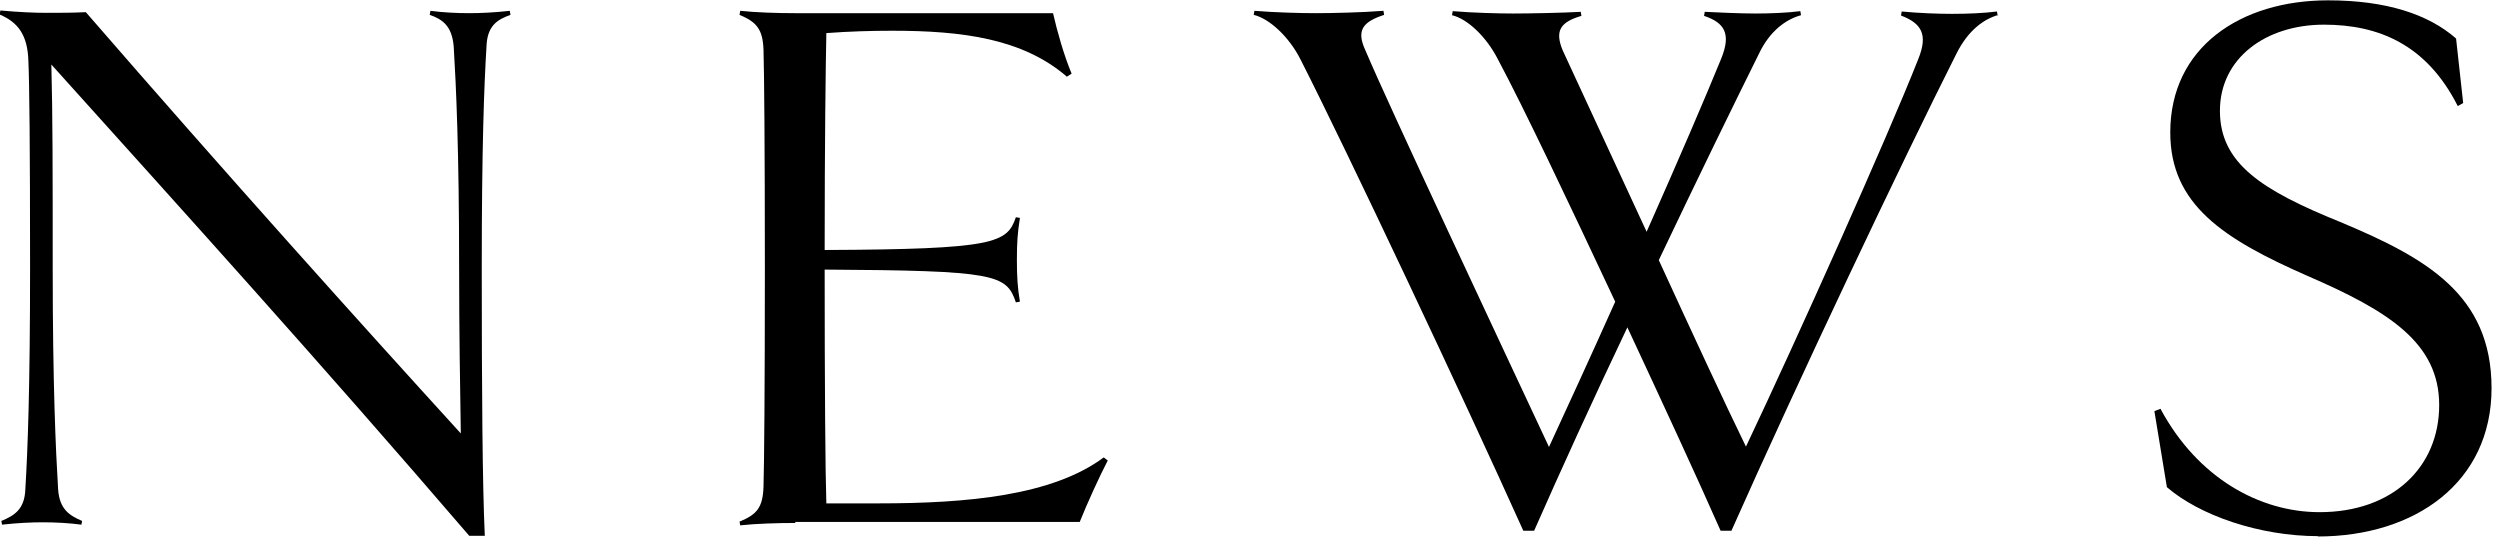
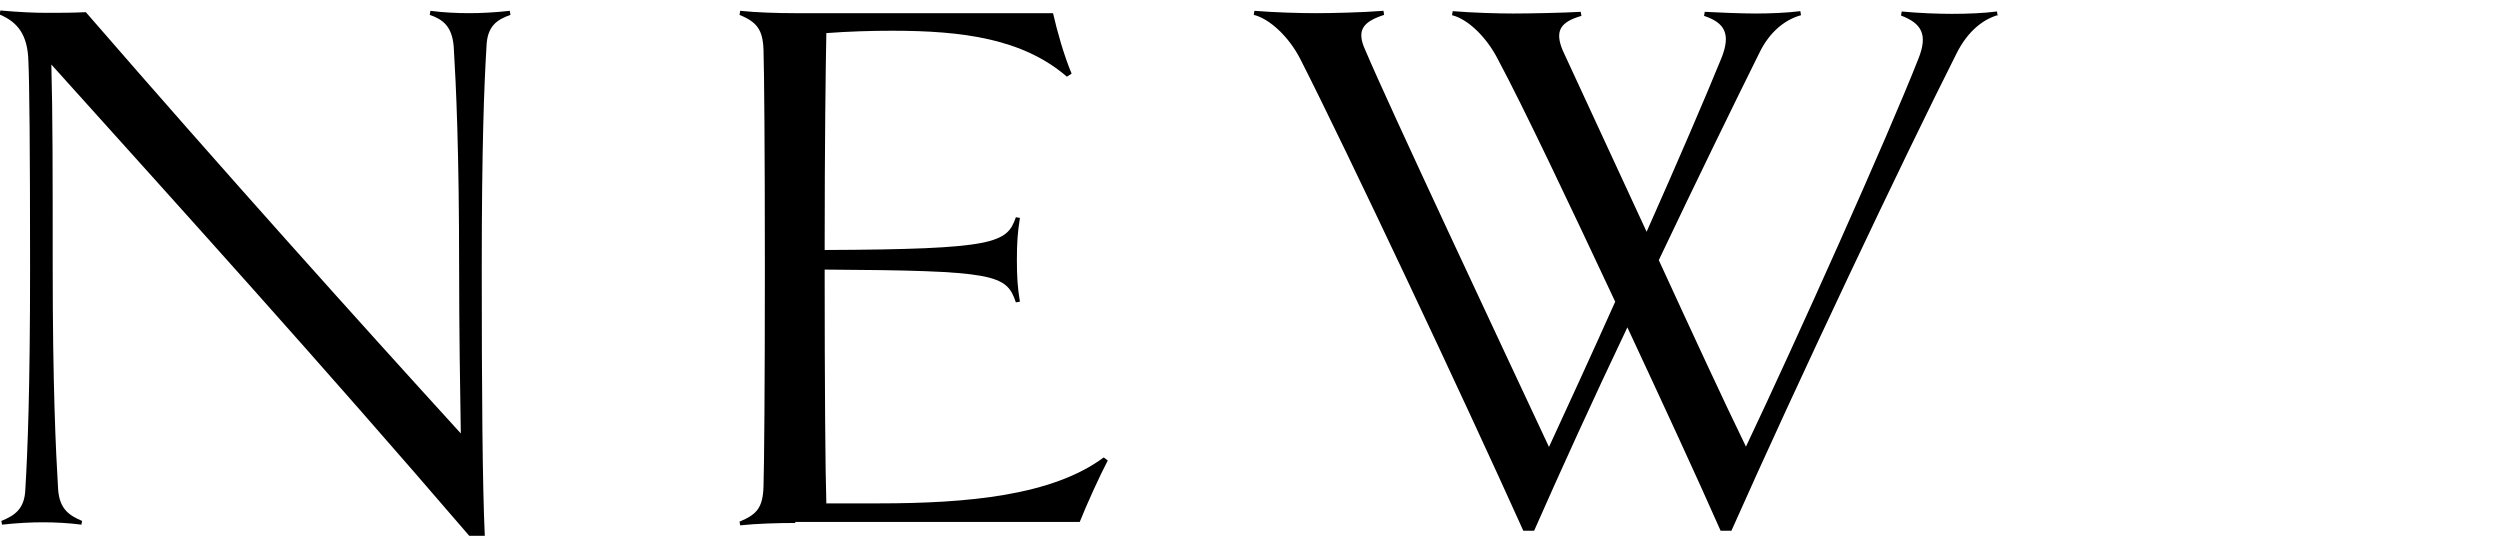
<svg xmlns="http://www.w3.org/2000/svg" id="_レイヤー_1" viewBox="0 0 74 16">
  <path d="M15.11,.44c-.39,.14-.69,.32-.71,.94-.07,1.15-.14,2.97-.14,6.55s.02,6.42,.09,7.93h-.46C9.43,10.67,5.47,6.3,1.52,1.91c.04,1.52,.04,3.15,.04,6.02,0,3.45,.09,5.4,.16,6.55,.04,.6,.34,.78,.71,.94l-.02,.11c-.37-.05-.78-.07-1.15-.07-.34,0-.76,.02-1.2,.07l-.02-.11c.39-.16,.69-.35,.71-.94,.07-1.15,.14-2.99,.14-6.55s-.02-5.5-.05-6.12c-.02-.76-.3-1.15-.85-1.38l.02-.12c.55,.05,1.01,.07,1.36,.07,.39,0,.78,0,1.17-.02C6.74,5.2,10.56,9.45,13.64,12.83c-.02-1.29-.05-3.01-.05-4.9,0-3.47-.09-5.4-.16-6.55-.05-.62-.34-.81-.71-.94l.02-.12c.37,.05,.78,.07,1.15,.07,.34,0,.76-.02,1.2-.07l.02,.12Z" />
  <path d="M23.54,15.48c-.53,0-1.17,.02-1.63,.07l-.02-.11c.51-.21,.69-.41,.71-1.04,.02-.69,.04-2.9,.04-6.46s-.02-5.79-.04-6.46c-.02-.62-.21-.83-.71-1.04l.02-.12c.46,.05,1.1,.07,1.63,.07h7.63c.12,.53,.32,1.24,.55,1.79l-.14,.09c-1.31-1.13-3.1-1.36-5.17-1.36-.62,0-1.29,.02-1.95,.07-.02,.94-.05,3.33-.05,6.42,5.06-.02,5.4-.21,5.66-.97l.12,.02c-.07,.44-.09,.74-.09,1.24s.02,.83,.09,1.24l-.12,.02c-.28-.83-.6-.94-5.66-.97,0,3.4,.02,6.05,.05,6.92h1.56c2.62,0,5.13-.23,6.65-1.36l.12,.09c-.23,.44-.62,1.29-.83,1.82h-8.42Z" />
  <path d="M59.16,.44c-.44,.12-.9,.46-1.24,1.13-1.59,3.15-4.71,9.73-6.67,14.14h-.32c-.71-1.61-1.72-3.79-2.76-6.02-1.01,2.12-1.98,4.25-2.76,6.02h-.32c-1.75-3.89-5.24-11.29-6.6-13.96-.34-.67-.92-1.2-1.38-1.31l.02-.12c.6,.05,1.36,.07,1.82,.07s1.38-.02,2-.07l.02,.12c-.64,.21-.83,.46-.55,1.06,.67,1.59,4.05,8.78,5.43,11.73,.53-1.15,1.24-2.69,1.96-4.3-1.36-2.9-2.71-5.75-3.47-7.17-.34-.67-.9-1.2-1.36-1.31l.02-.12c.6,.05,1.36,.07,1.79,.07,.46,0,1.52-.02,2-.05l.02,.12c-.62,.18-.8,.44-.55,1.03l2.48,5.36c.92-2.07,1.75-4,2.21-5.13,.3-.74,.09-1.06-.51-1.26l.02-.12c.37,.02,1.08,.05,1.5,.05,.44,0,.94-.02,1.33-.07l.02,.12c-.44,.12-.92,.46-1.24,1.13-.74,1.49-1.82,3.7-2.97,6.12,.96,2.09,1.95,4.23,2.58,5.52,1.47-3.1,4.18-9.13,5.1-11.47,.3-.74,.09-1.06-.51-1.29l.02-.12c.51,.05,1.1,.07,1.49,.07,.46,0,.94-.02,1.33-.07l.02,.12Z" />
-   <path d="M68.62,15.87c-1.75,0-3.52-.62-4.48-1.45l-.37-2.25,.18-.07c1.1,2.05,2.94,3.06,4.71,3.06,2.16,0,3.54-1.33,3.54-3.17s-1.49-2.78-3.89-3.82c-2.51-1.1-4.07-2.12-4.07-4.25,0-2.53,2.09-3.91,4.67-3.91,1.72,0,2.97,.41,3.79,1.13l.21,1.91-.16,.09c-.92-1.82-2.34-2.41-3.96-2.41-1.72,0-3.08,.99-3.08,2.55s1.24,2.35,3.56,3.29c2.53,1.06,4.48,2.14,4.48,4.92s-2.25,4.39-5.15,4.39Z" />
</svg>